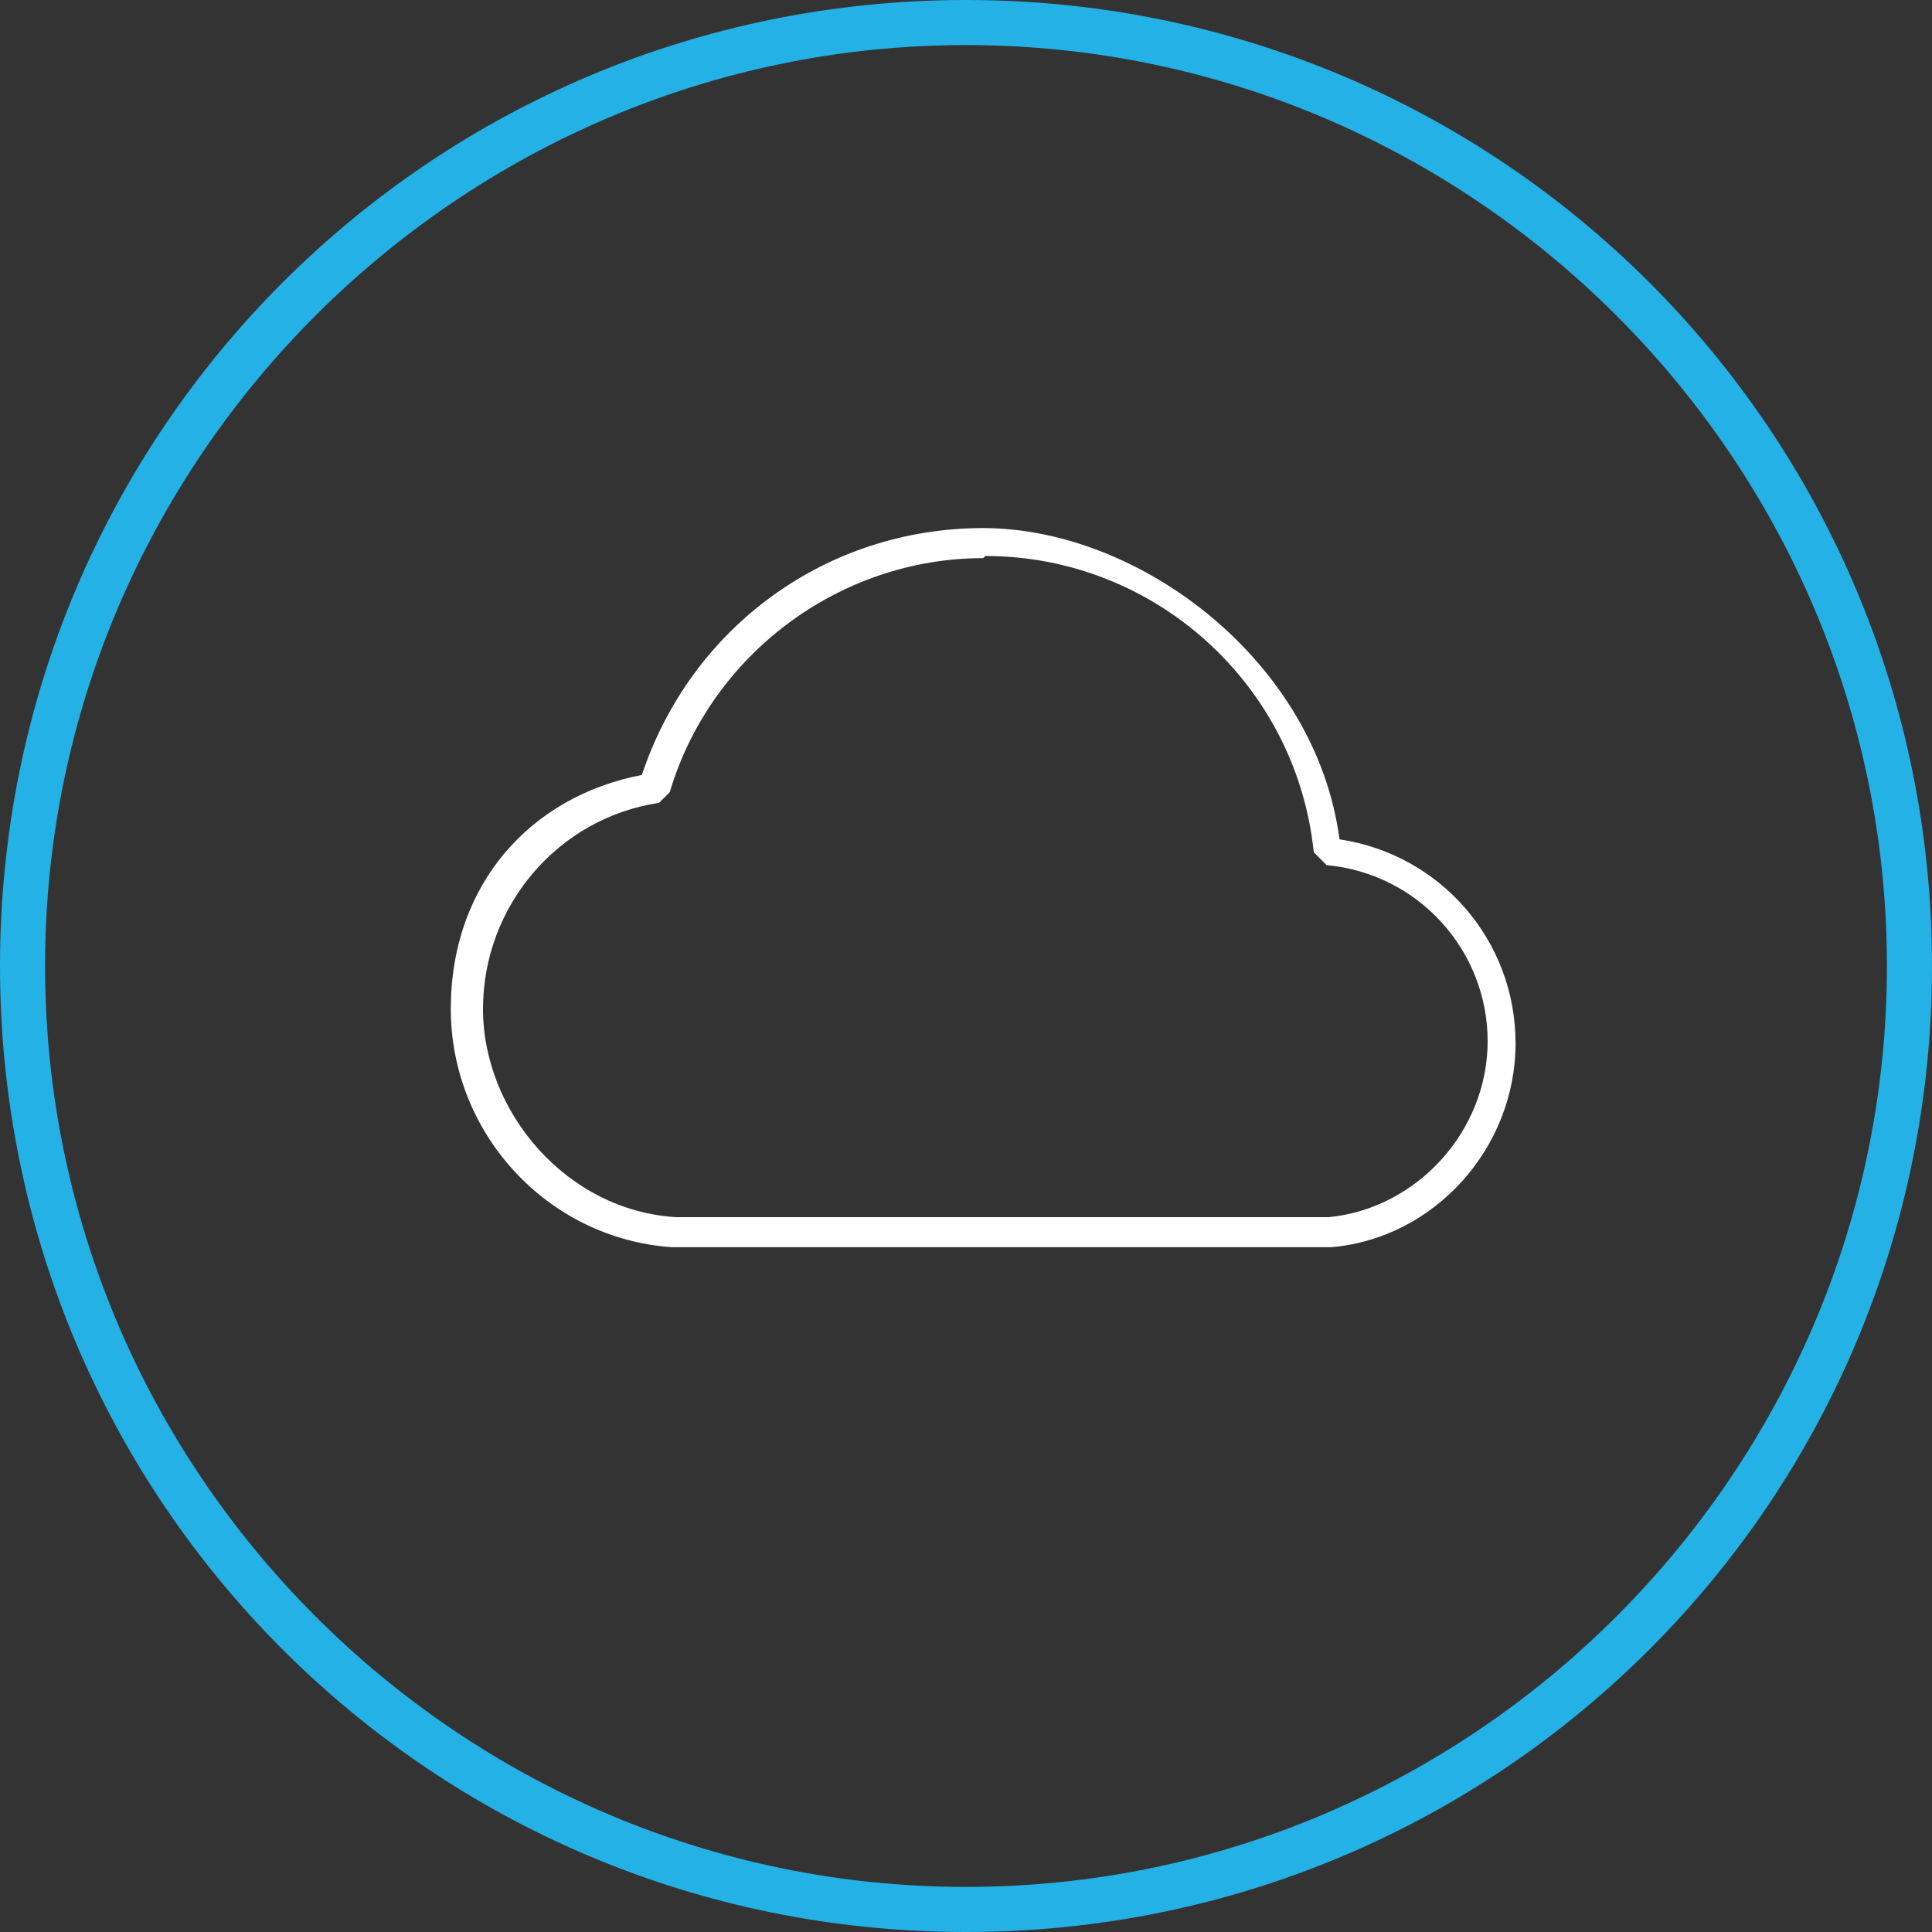
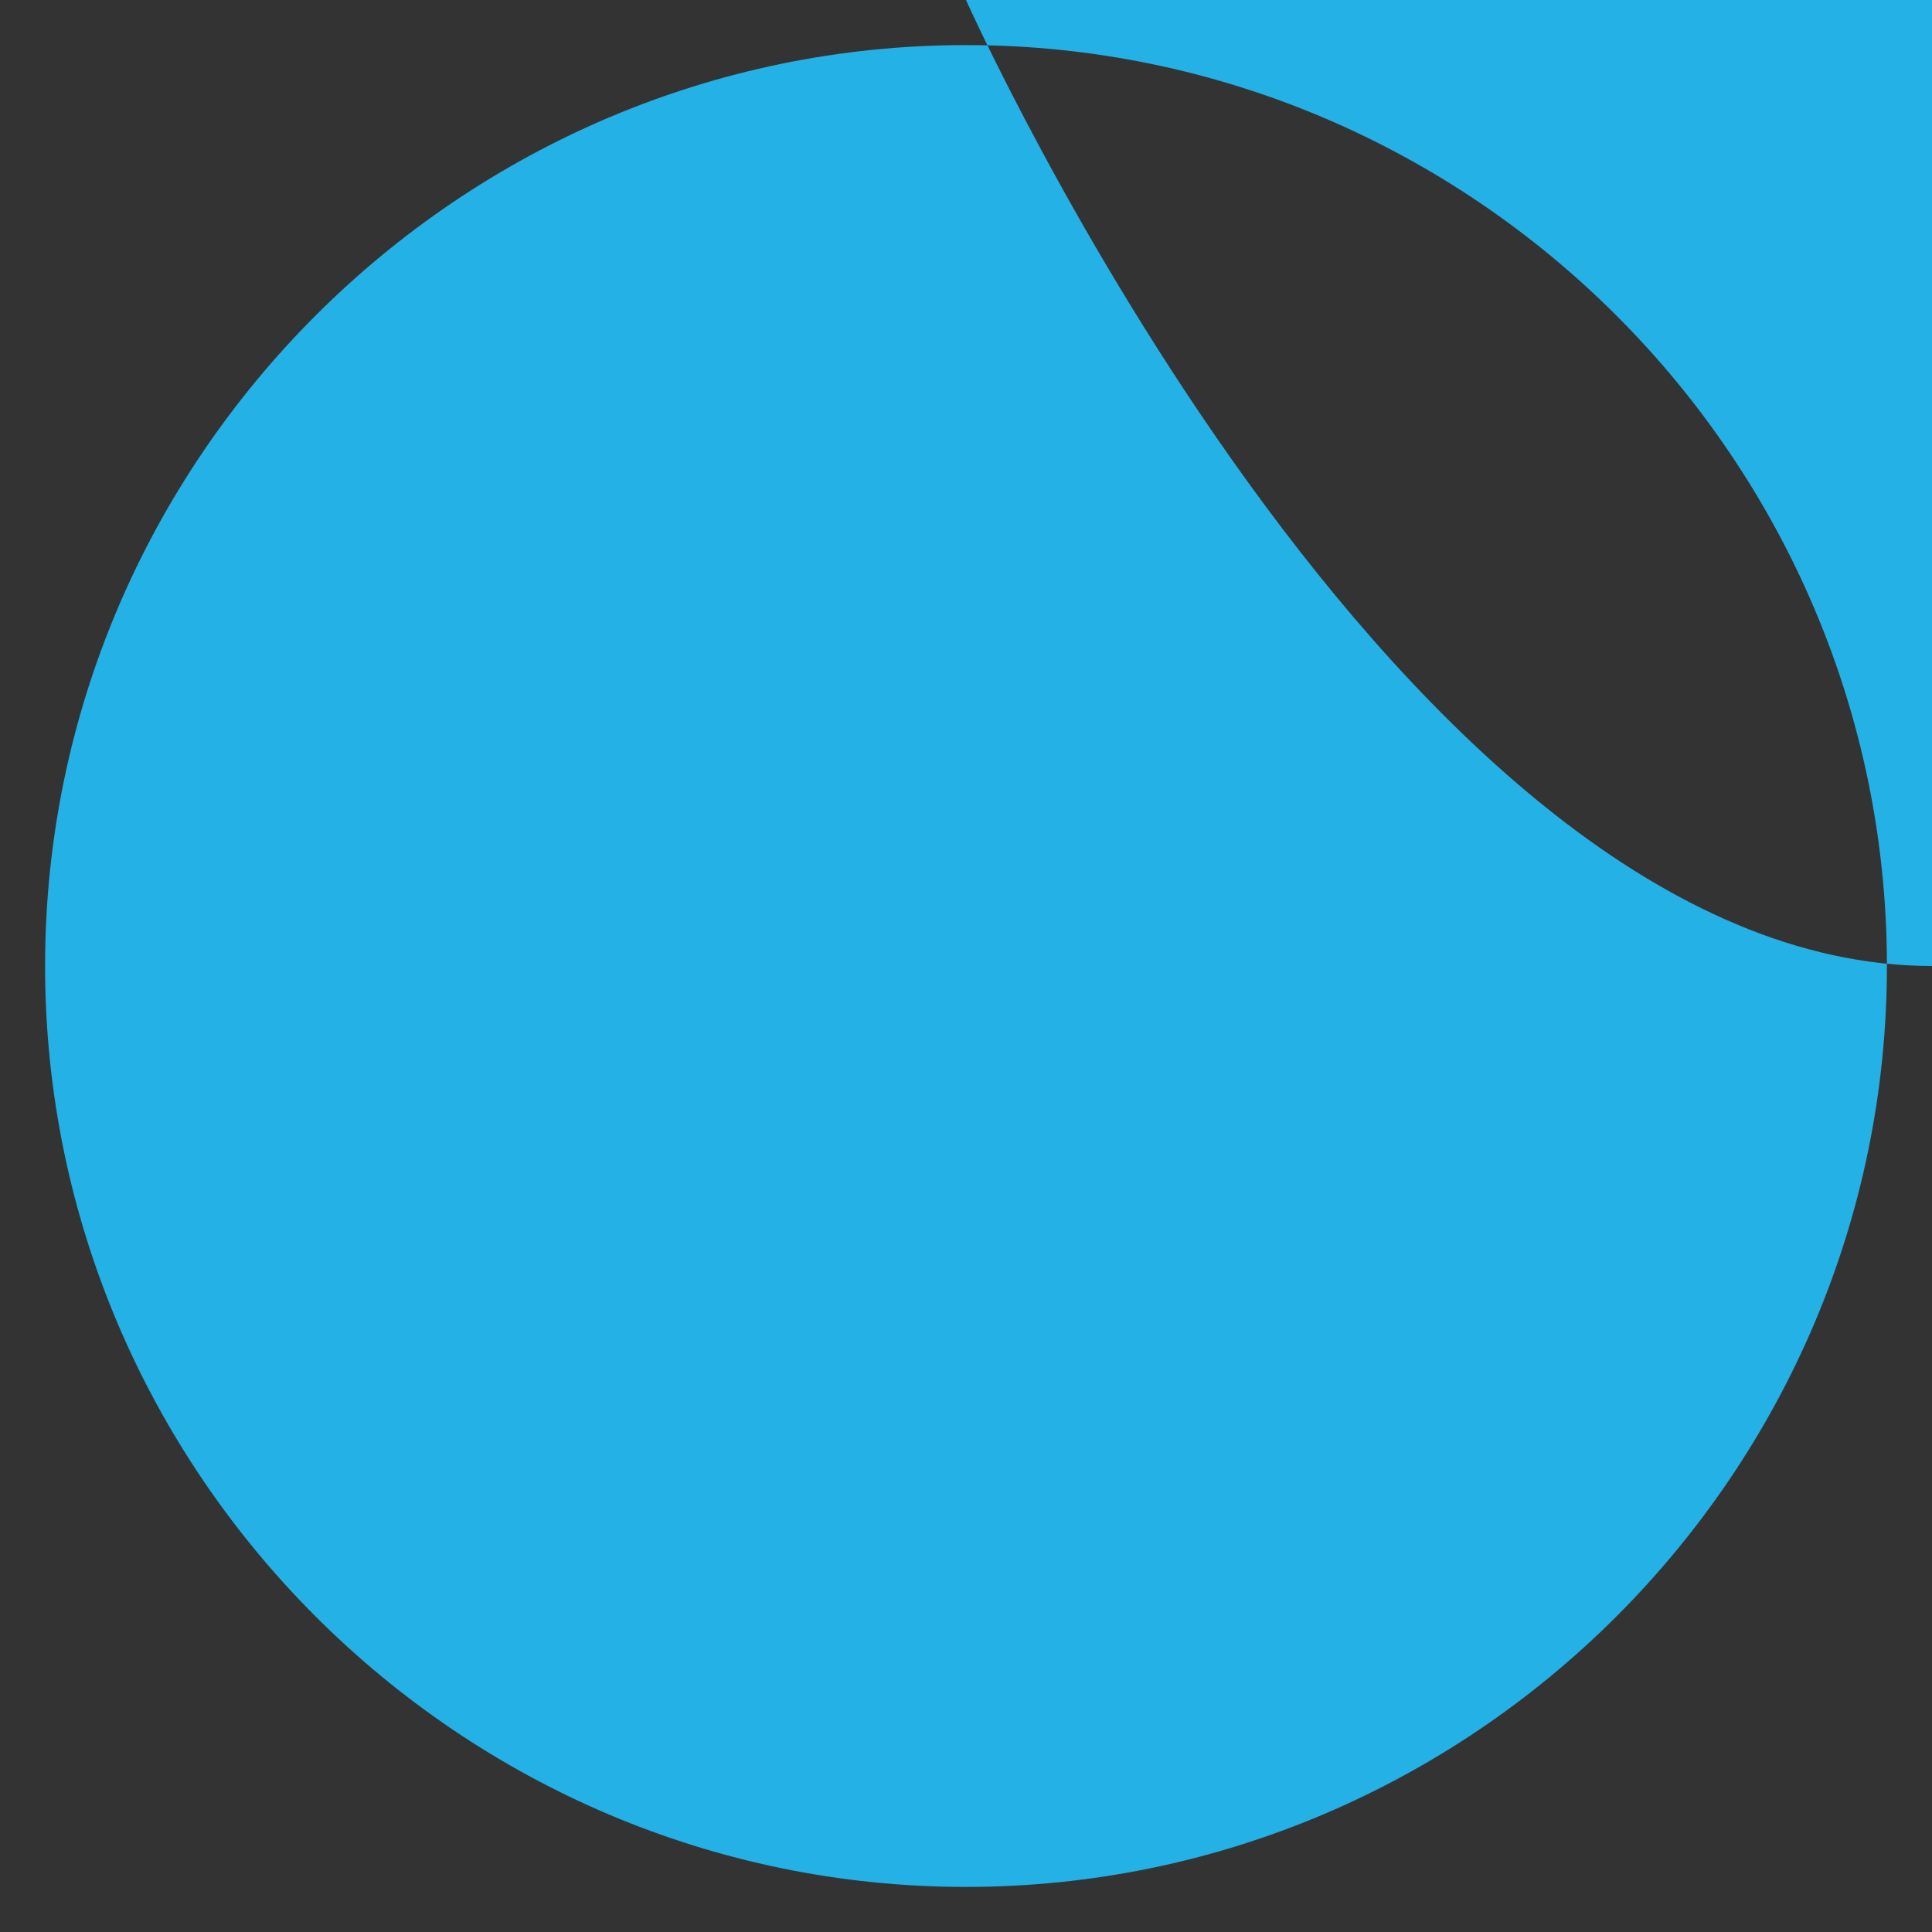
<svg xmlns="http://www.w3.org/2000/svg" id="Layer_1" version="1.1" viewBox="0 0 90 90">
  <rect x="0" y="0" width="90" height="90" fill="#333333" stroke="none" />
  <defs>
    <style>
      .st0 {
        fill: #24b1e6;
      }

      .st1 {
        fill: #fff;
      }
    </style>
  </defs>
-   <path class="st1" d="M61.9,58.1h-30.6c-5.8-.4-10.3-5.3-10.3-11.1s3.7-9.9,8.9-10.9c2.3-6.9,8.6-11.5,15.9-11.5s15.5,6.2,16.6,14.5c4.7.7,8.2,4.7,8.2,9.5,0,4.9-3.8,9.1-8.6,9.5h0ZM45.8,26c-6.7,0-12.7,4.5-14.6,10.9l-.5.5c-4.7.7-8.2,4.8-8.2,9.6s3.9,9.4,9,9.7h30.4c4.1-.4,7.4-4,7.4-8.2s-3.2-7.8-7.5-8.2l-.6-.6c-.8-7.8-7.4-13.8-15.3-13.8Z" />
-   <path class="st0" d="M45,2.1c23.6,0,42.9,19.3,42.9,42.9s-19.3,42.9-42.9,42.9S2.1,68.6,2.1,45,21.4,2.1,45,2.1M45,0C20.1,0,0,20.1,0,45s20.1,45,45,45,45-20.1,45-45S69.9,0,45,0h0Z" />
+   <path class="st0" d="M45,2.1c23.6,0,42.9,19.3,42.9,42.9s-19.3,42.9-42.9,42.9S2.1,68.6,2.1,45,21.4,2.1,45,2.1M45,0s20.1,45,45,45,45-20.1,45-45S69.9,0,45,0h0Z" />
</svg>